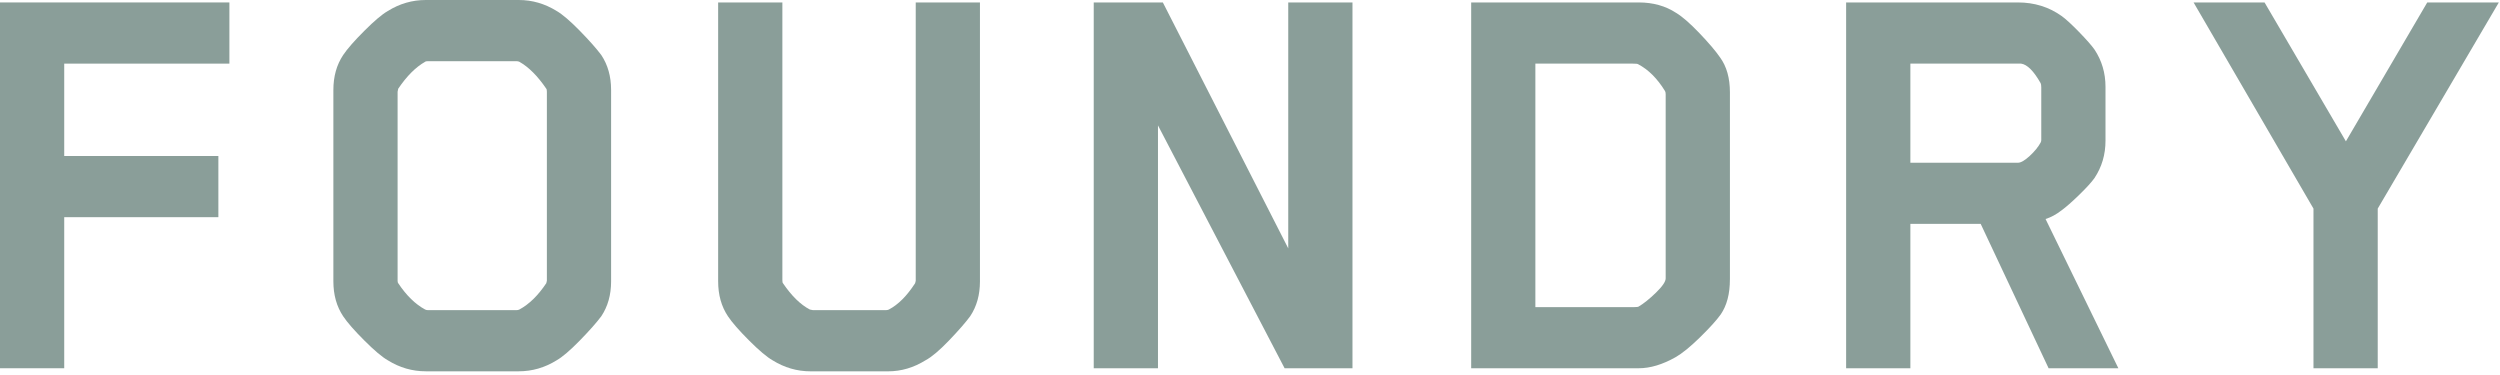
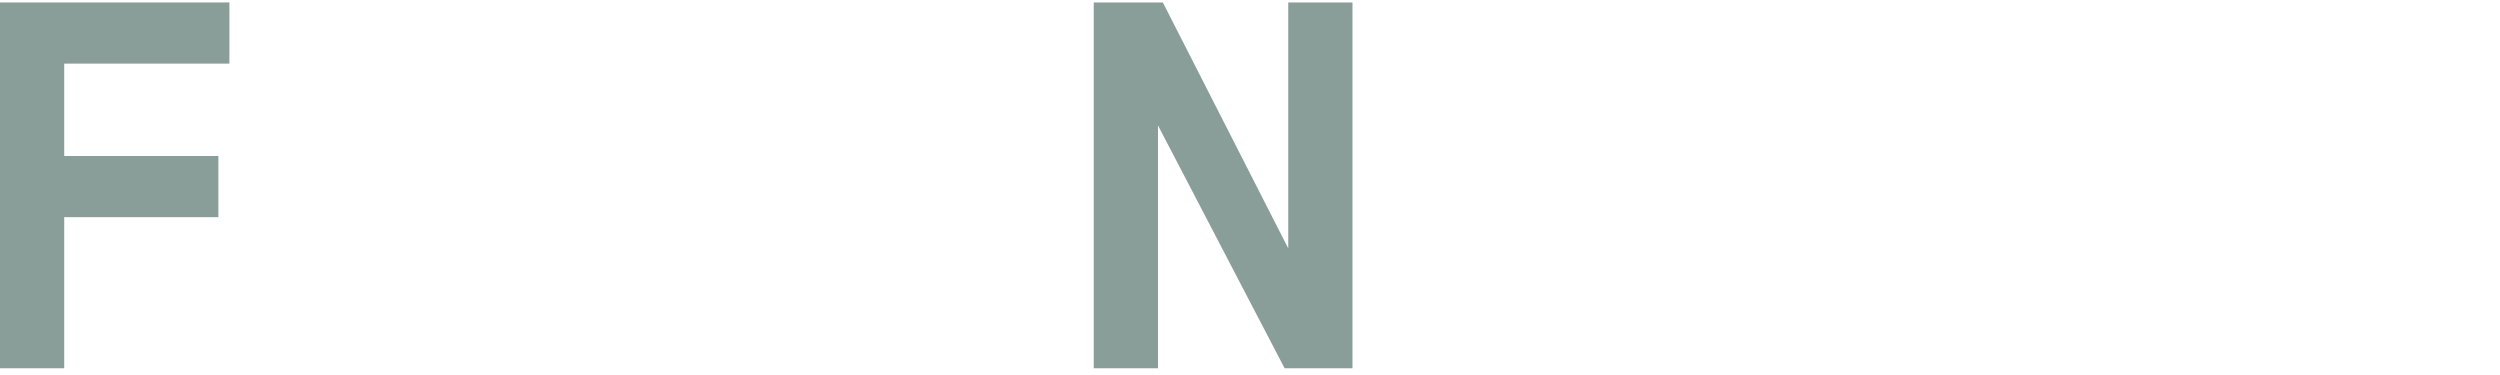
<svg xmlns="http://www.w3.org/2000/svg" width="100" height="15" viewBox="0 0 100 15" fill="none">
  <path d="M9.176 2.545H2.569V6.24H8.735V8.687H2.569V14.73H0V0.098H9.176V2.545Z" fill="#173F35" fill-opacity="0.5" />
-   <path d="M24.444 11.256C24.444 11.794 24.313 12.259 24.052 12.65C23.857 12.911 23.567 13.237 23.184 13.629C22.8 14.021 22.494 14.281 22.266 14.412C21.793 14.706 21.287 14.852 20.749 14.852H17.03C16.491 14.852 15.986 14.706 15.513 14.412C15.284 14.281 14.97 14.017 14.571 13.617C14.171 13.217 13.889 12.895 13.726 12.65C13.465 12.258 13.335 11.794 13.335 11.255V3.597C13.335 3.058 13.465 2.594 13.726 2.202C13.889 1.958 14.171 1.635 14.571 1.236C14.97 0.836 15.284 0.571 15.513 0.44C15.986 0.146 16.491 -0 17.03 -0H20.749C21.287 -0 21.793 0.146 22.266 0.44C22.494 0.571 22.8 0.832 23.184 1.223C23.567 1.615 23.857 1.941 24.052 2.202C24.313 2.594 24.444 3.058 24.444 3.597V11.255V11.256ZM15.904 3.67V11.231C15.904 11.28 15.912 11.313 15.929 11.329C16.255 11.819 16.614 12.17 17.006 12.381C17.038 12.398 17.079 12.406 17.128 12.406H20.651C20.7 12.406 20.741 12.398 20.774 12.381C21.166 12.17 21.524 11.819 21.851 11.329L21.875 11.231V3.67C21.875 3.605 21.867 3.565 21.851 3.548C21.508 3.043 21.149 2.683 20.774 2.471C20.741 2.455 20.701 2.447 20.651 2.447H17.128C17.063 2.447 17.022 2.455 17.006 2.471C16.63 2.683 16.271 3.043 15.929 3.548L15.904 3.67Z" fill="#173F35" fill-opacity="0.5" />
-   <path d="M36.629 11.231V0.098H39.198V11.256C39.198 11.794 39.068 12.259 38.807 12.65C38.627 12.895 38.346 13.217 37.963 13.617C37.579 14.017 37.265 14.282 37.02 14.412C36.547 14.706 36.05 14.853 35.528 14.853H32.42C31.882 14.853 31.376 14.706 30.903 14.412C30.675 14.282 30.361 14.017 29.961 13.617C29.561 13.217 29.28 12.895 29.117 12.65C28.856 12.259 28.726 11.794 28.726 11.256V0.098H31.295V11.207C31.295 11.272 31.303 11.313 31.319 11.329C31.662 11.835 32.02 12.186 32.396 12.382L32.518 12.406H35.43C35.479 12.406 35.519 12.398 35.553 12.382C35.928 12.186 36.278 11.835 36.605 11.329L36.629 11.232V11.231Z" fill="#173F35" fill-opacity="0.5" />
  <path d="M54.099 14.73H51.384L46.319 5.016V14.73H43.749V0.098H46.514L51.53 9.935V0.098H54.099V14.73Z" fill="#173F35" fill-opacity="0.5" />
-   <path d="M69.196 11.182C69.196 11.754 69.074 12.219 68.829 12.577C68.666 12.806 68.389 13.112 67.998 13.495C67.606 13.878 67.279 14.143 67.019 14.29C66.496 14.584 66.007 14.73 65.551 14.73H58.847V0.098H65.551C66.122 0.098 66.619 0.237 67.043 0.514C67.288 0.661 67.598 0.93 67.973 1.322C68.348 1.713 68.625 2.04 68.805 2.3C69.066 2.659 69.197 3.124 69.197 3.695V11.182H69.196ZM61.415 12.284H65.379C65.477 12.284 65.534 12.276 65.55 12.259C65.746 12.145 65.974 11.961 66.236 11.709C66.496 11.456 66.627 11.264 66.627 11.134V3.768C66.627 3.719 66.619 3.679 66.603 3.646C66.293 3.14 65.933 2.782 65.526 2.569C65.51 2.553 65.436 2.545 65.306 2.545H61.415V12.283V12.284Z" fill="#173F35" fill-opacity="0.5" />
-   <path d="M84.22 5.628C84.22 6.183 84.073 6.68 83.78 7.121C83.665 7.284 83.461 7.509 83.168 7.794C82.874 8.079 82.638 8.287 82.458 8.417C82.246 8.581 82.034 8.695 81.822 8.76L84.734 14.73H81.944L79.228 8.956H76.415V14.73H73.845V0.098H80.721C81.373 0.098 81.952 0.278 82.458 0.636C82.621 0.751 82.853 0.963 83.156 1.273C83.457 1.583 83.665 1.819 83.78 1.982C84.073 2.423 84.22 2.921 84.22 3.475V5.628ZM81.651 5.604V3.499C81.651 3.418 81.642 3.361 81.626 3.328C81.349 2.839 81.088 2.578 80.843 2.545H76.415V6.509H80.721C80.835 6.509 80.99 6.419 81.186 6.24C81.382 6.06 81.528 5.881 81.626 5.701C81.642 5.669 81.651 5.636 81.651 5.603V5.604Z" fill="#173F35" fill-opacity="0.5" />
-   <path d="M99.953 0.098L95.109 8.344V14.73H92.539V8.344L87.743 0.098H90.582L93.836 5.653L97.09 0.098H99.953Z" fill="#173F35" fill-opacity="0.5" />
</svg>